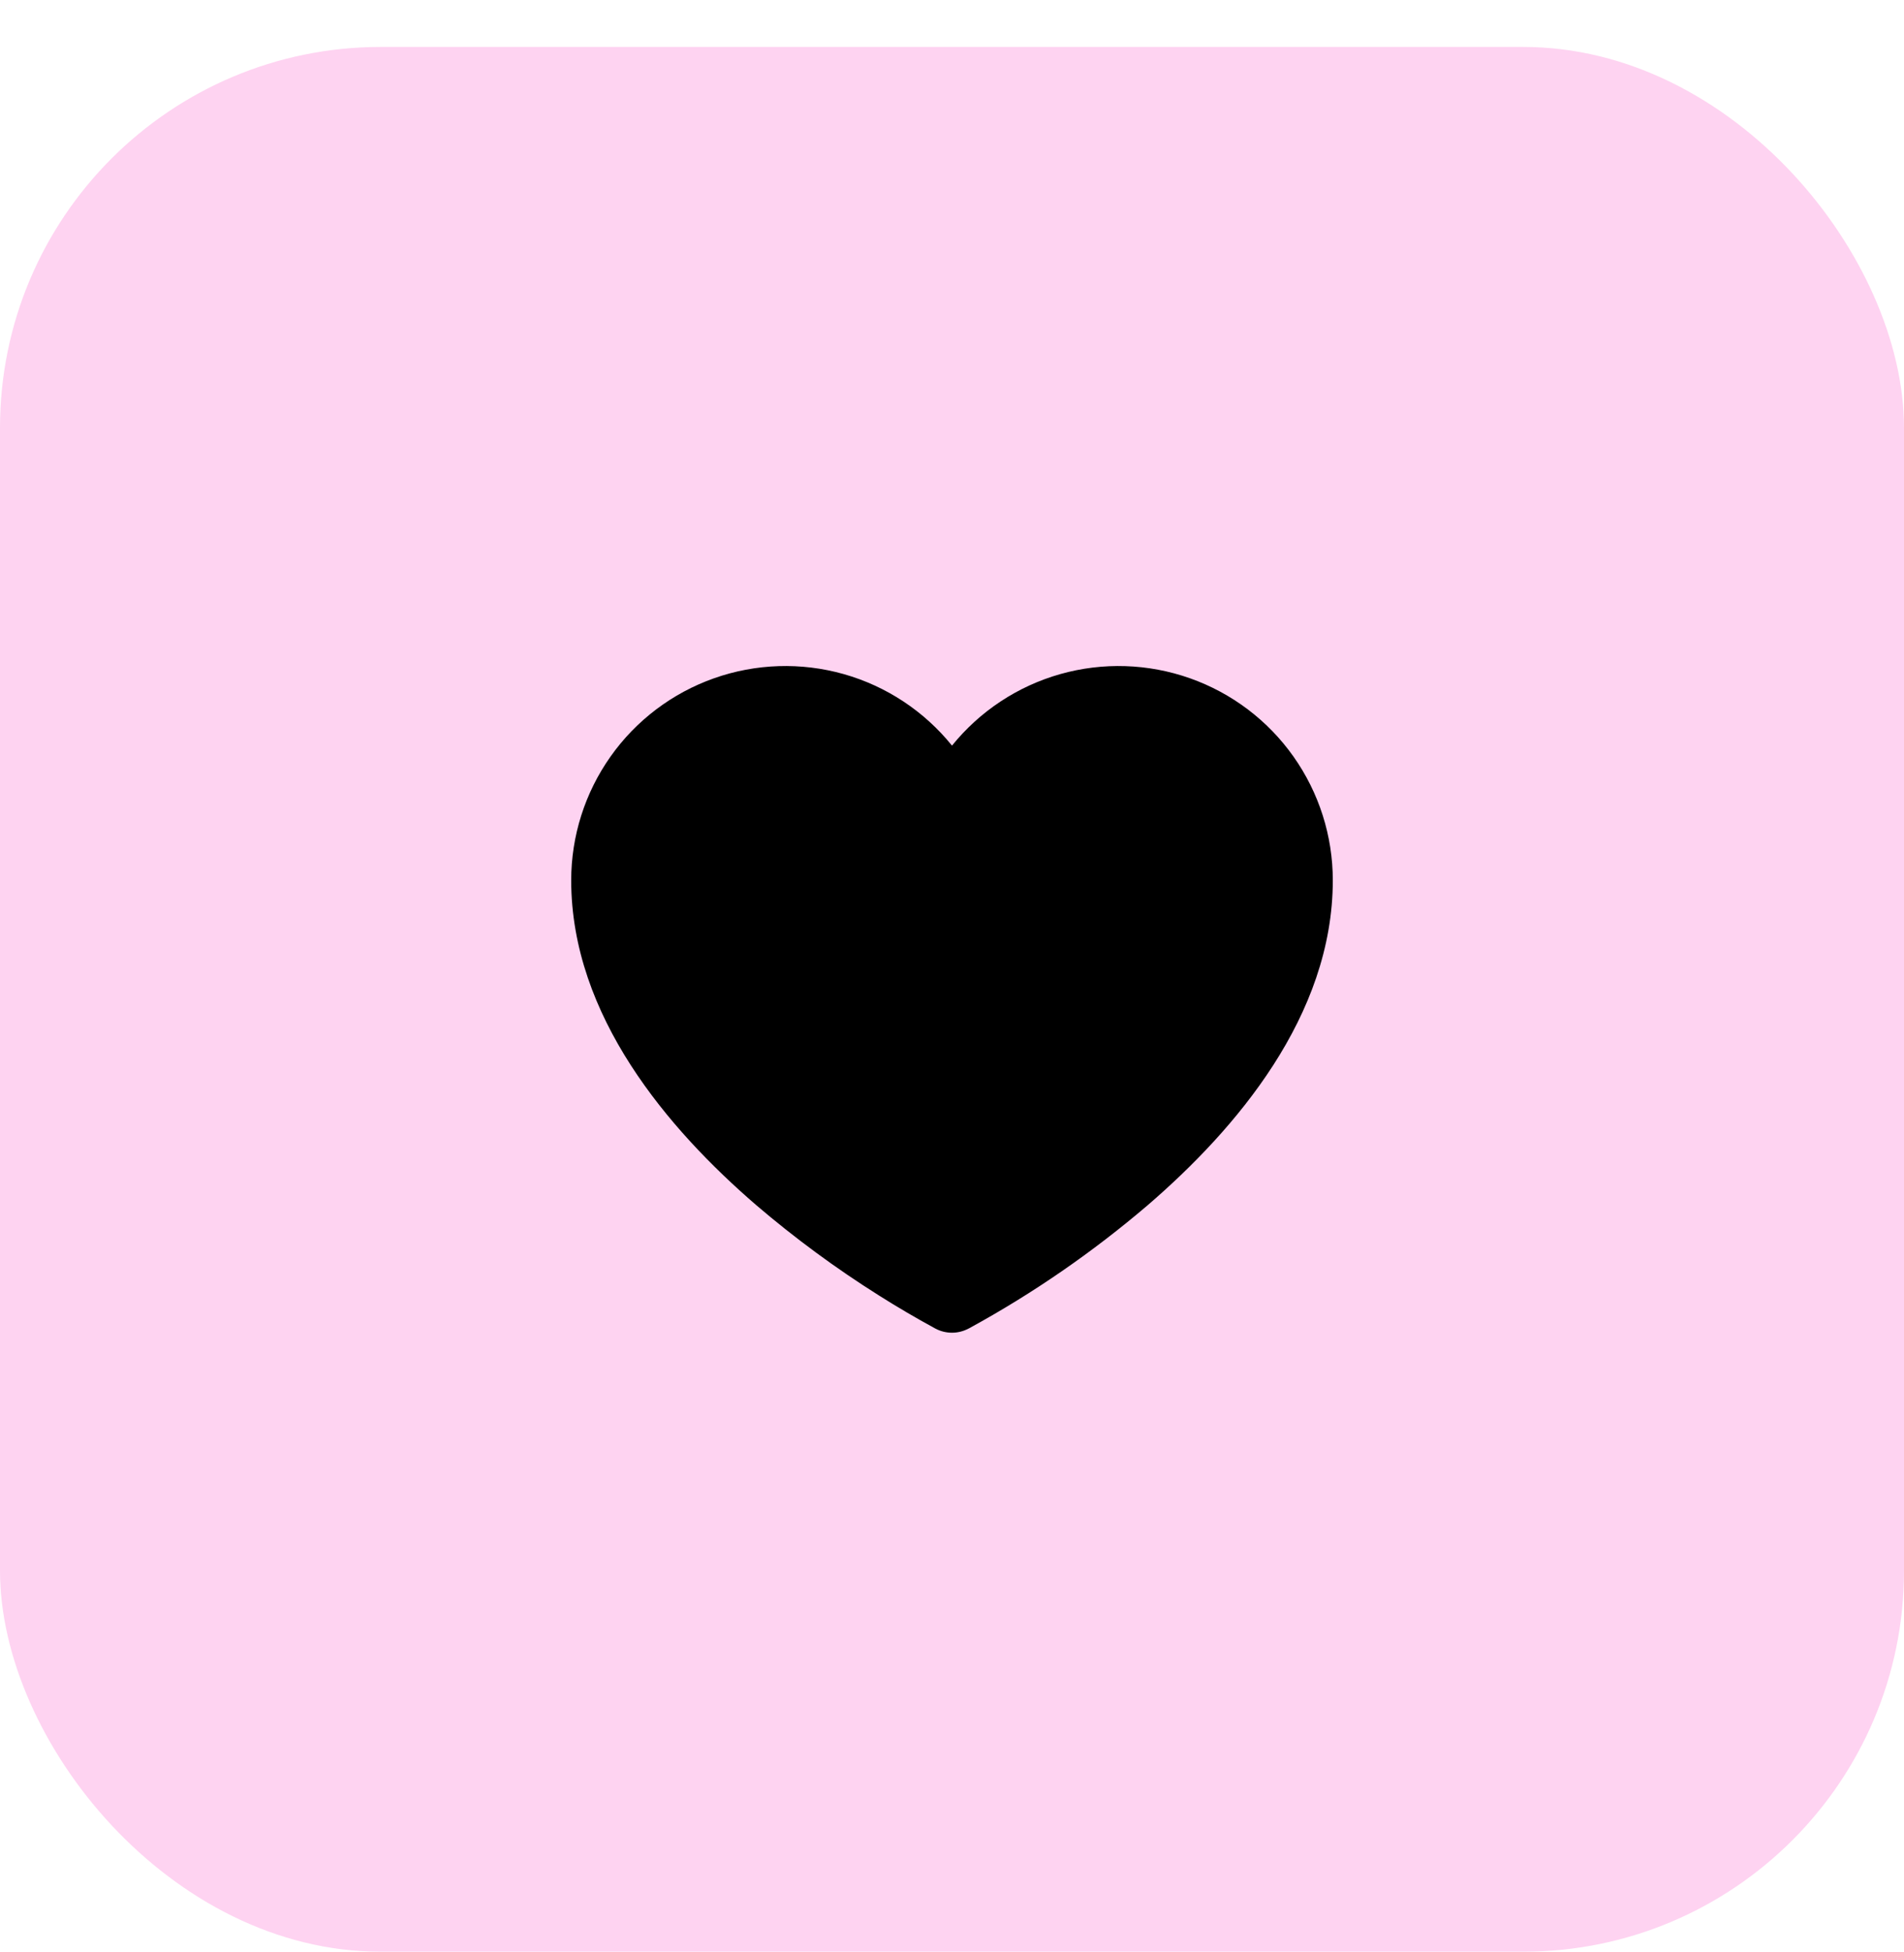
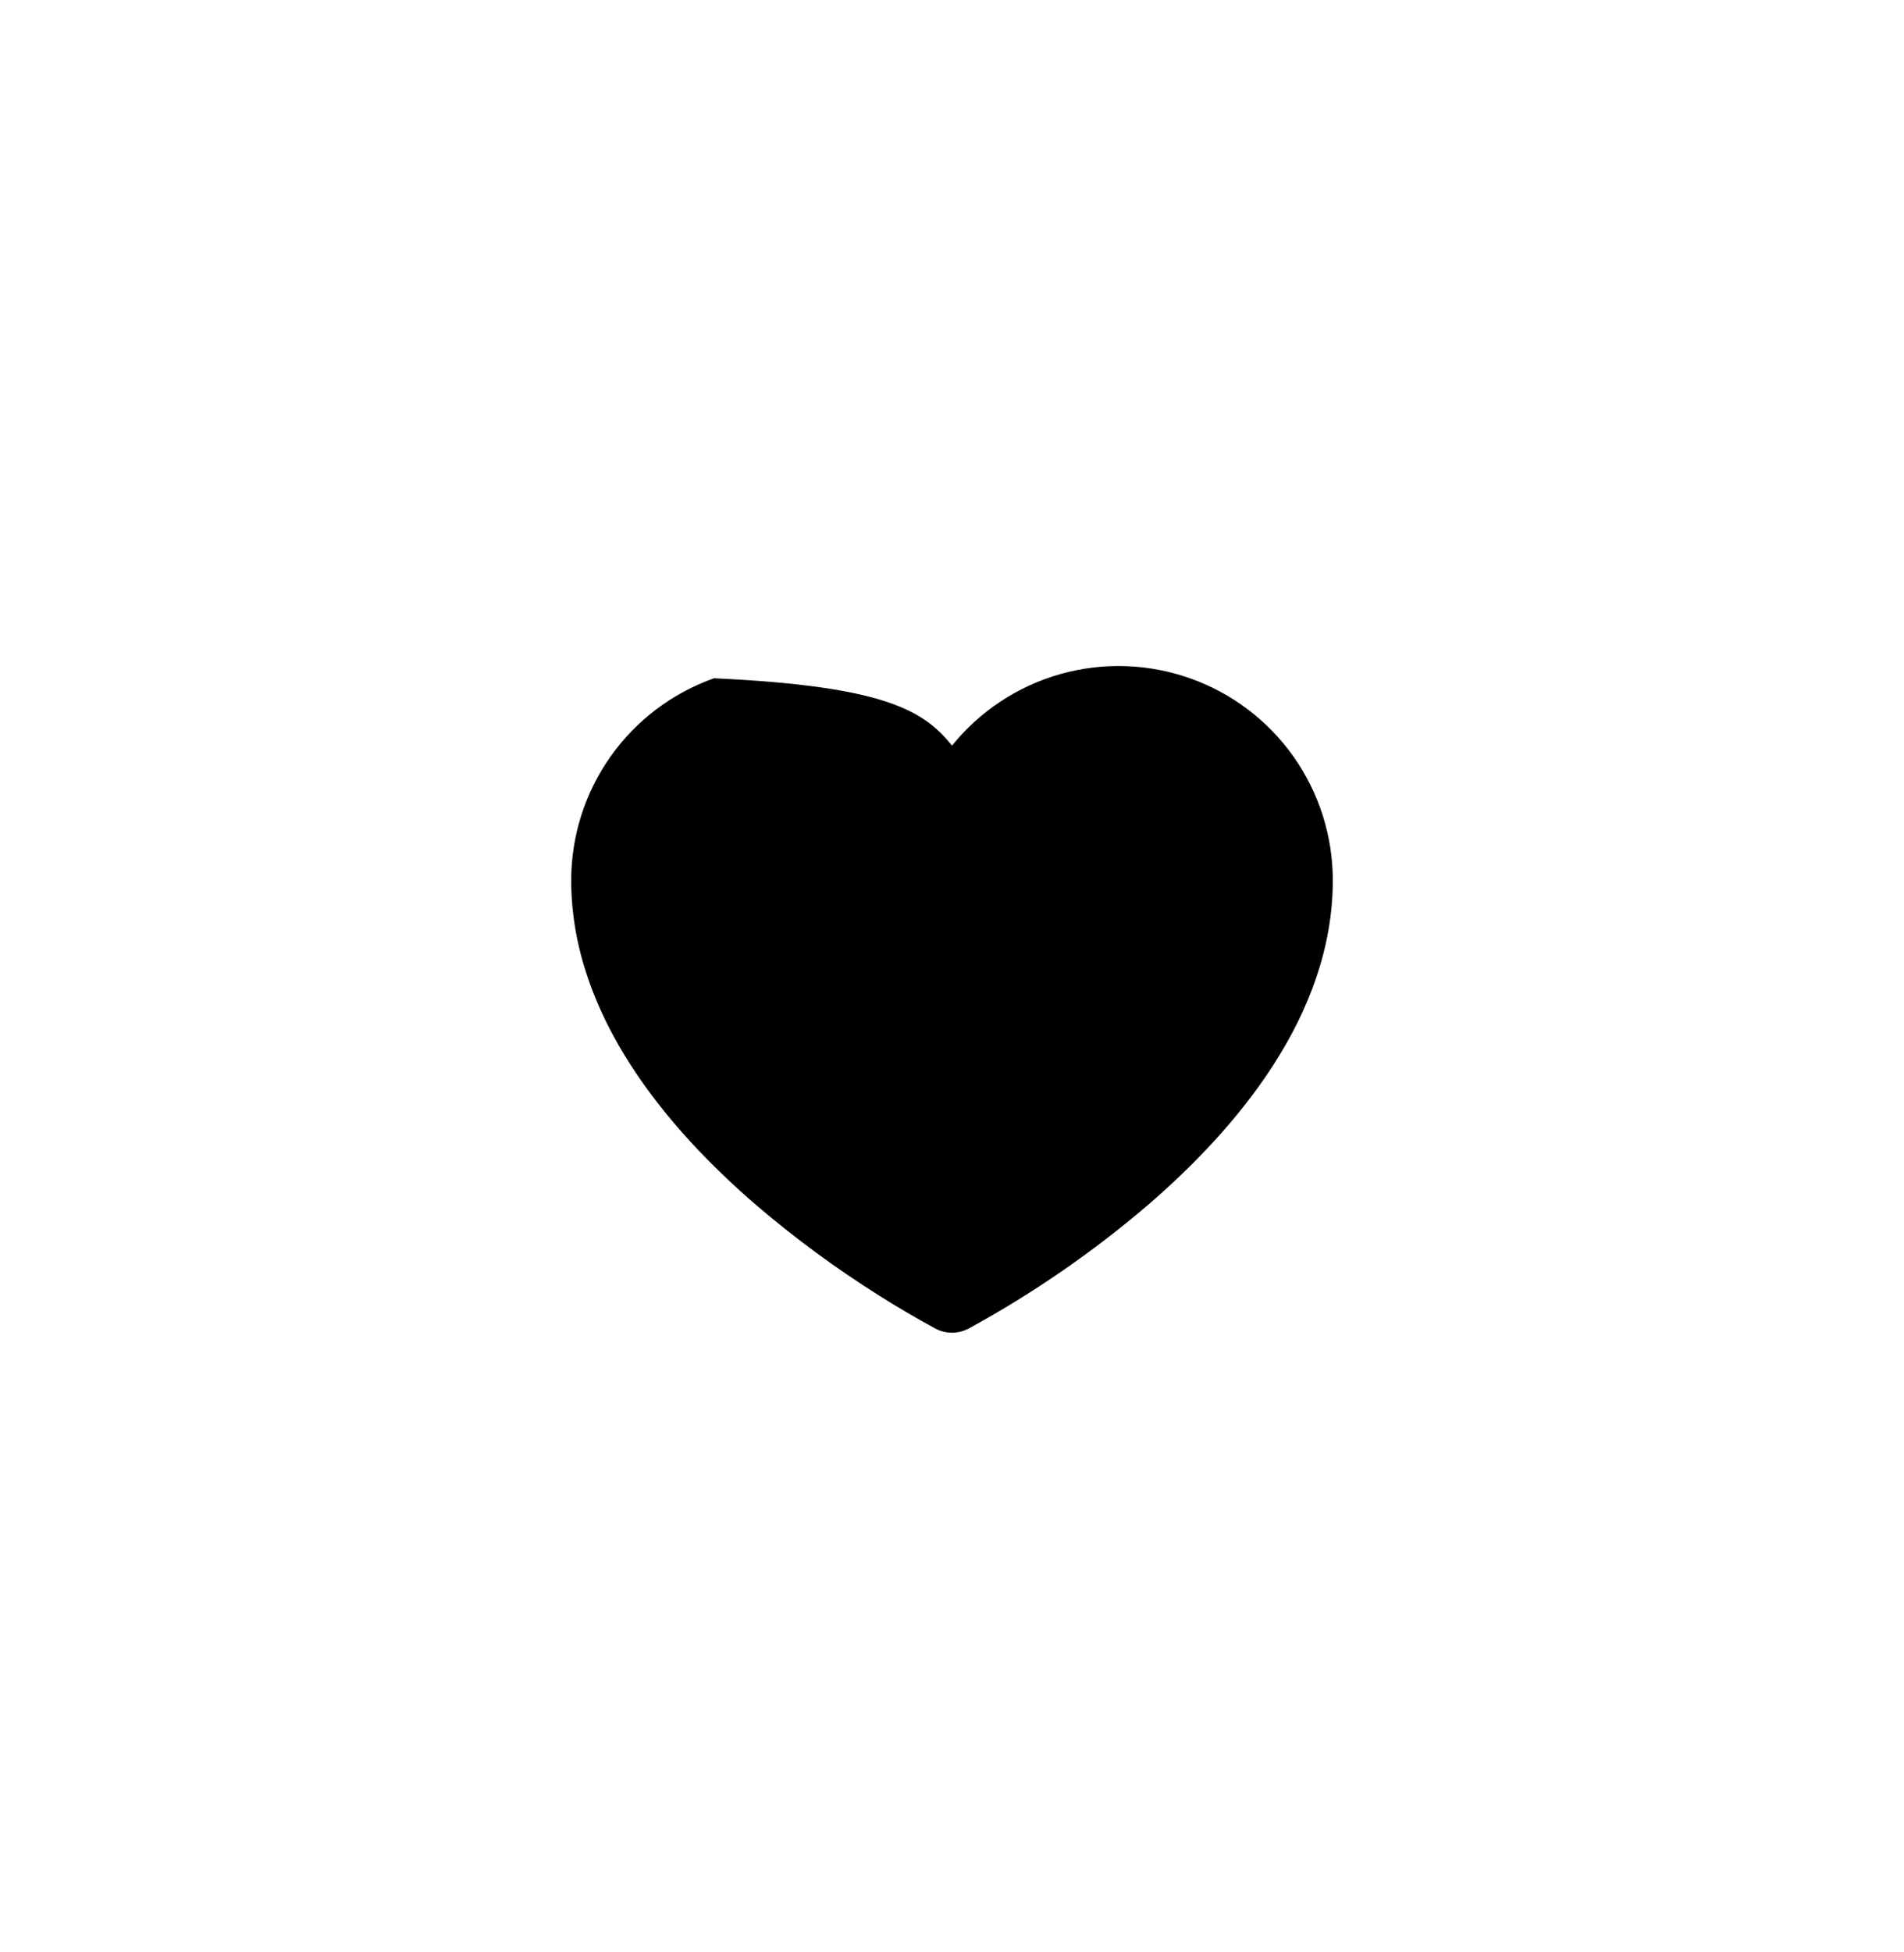
<svg xmlns="http://www.w3.org/2000/svg" width="40" height="41" viewBox="0 0 40 41" fill="none">
-   <rect y="0.986" width="40" height="40" rx="8" fill="#FED3F1" />
-   <path d="M19.653 27.901L19.648 27.898L19.629 27.888C19.234 27.673 18.847 27.446 18.467 27.206C17.561 26.636 16.698 26.001 15.885 25.306C14.045 23.719 12 21.338 12 18.486C12 17.555 12.289 16.648 12.826 15.888C13.363 15.128 14.123 14.554 15 14.244C15.877 13.934 16.829 13.903 17.725 14.156C18.62 14.409 19.415 14.934 20 15.658C20.585 14.934 21.38 14.409 22.275 14.156C23.171 13.903 24.122 13.934 25 14.244C25.877 14.554 26.637 15.128 27.174 15.888C27.711 16.648 28 17.555 28 18.486C28 21.338 25.956 23.719 24.115 25.306C22.959 26.293 21.705 27.159 20.371 27.888L20.352 27.898L20.347 27.901H20.345C20.239 27.957 20.12 27.987 20 27.987C19.88 27.987 19.761 27.958 19.655 27.902L19.653 27.901Z" fill="black" />
+   <path d="M19.653 27.901L19.648 27.898L19.629 27.888C19.234 27.673 18.847 27.446 18.467 27.206C17.561 26.636 16.698 26.001 15.885 25.306C14.045 23.719 12 21.338 12 18.486C12 17.555 12.289 16.648 12.826 15.888C13.363 15.128 14.123 14.554 15 14.244C18.62 14.409 19.415 14.934 20 15.658C20.585 14.934 21.38 14.409 22.275 14.156C23.171 13.903 24.122 13.934 25 14.244C25.877 14.554 26.637 15.128 27.174 15.888C27.711 16.648 28 17.555 28 18.486C28 21.338 25.956 23.719 24.115 25.306C22.959 26.293 21.705 27.159 20.371 27.888L20.352 27.898L20.347 27.901H20.345C20.239 27.957 20.12 27.987 20 27.987C19.88 27.987 19.761 27.958 19.655 27.902L19.653 27.901Z" fill="black" />
</svg>